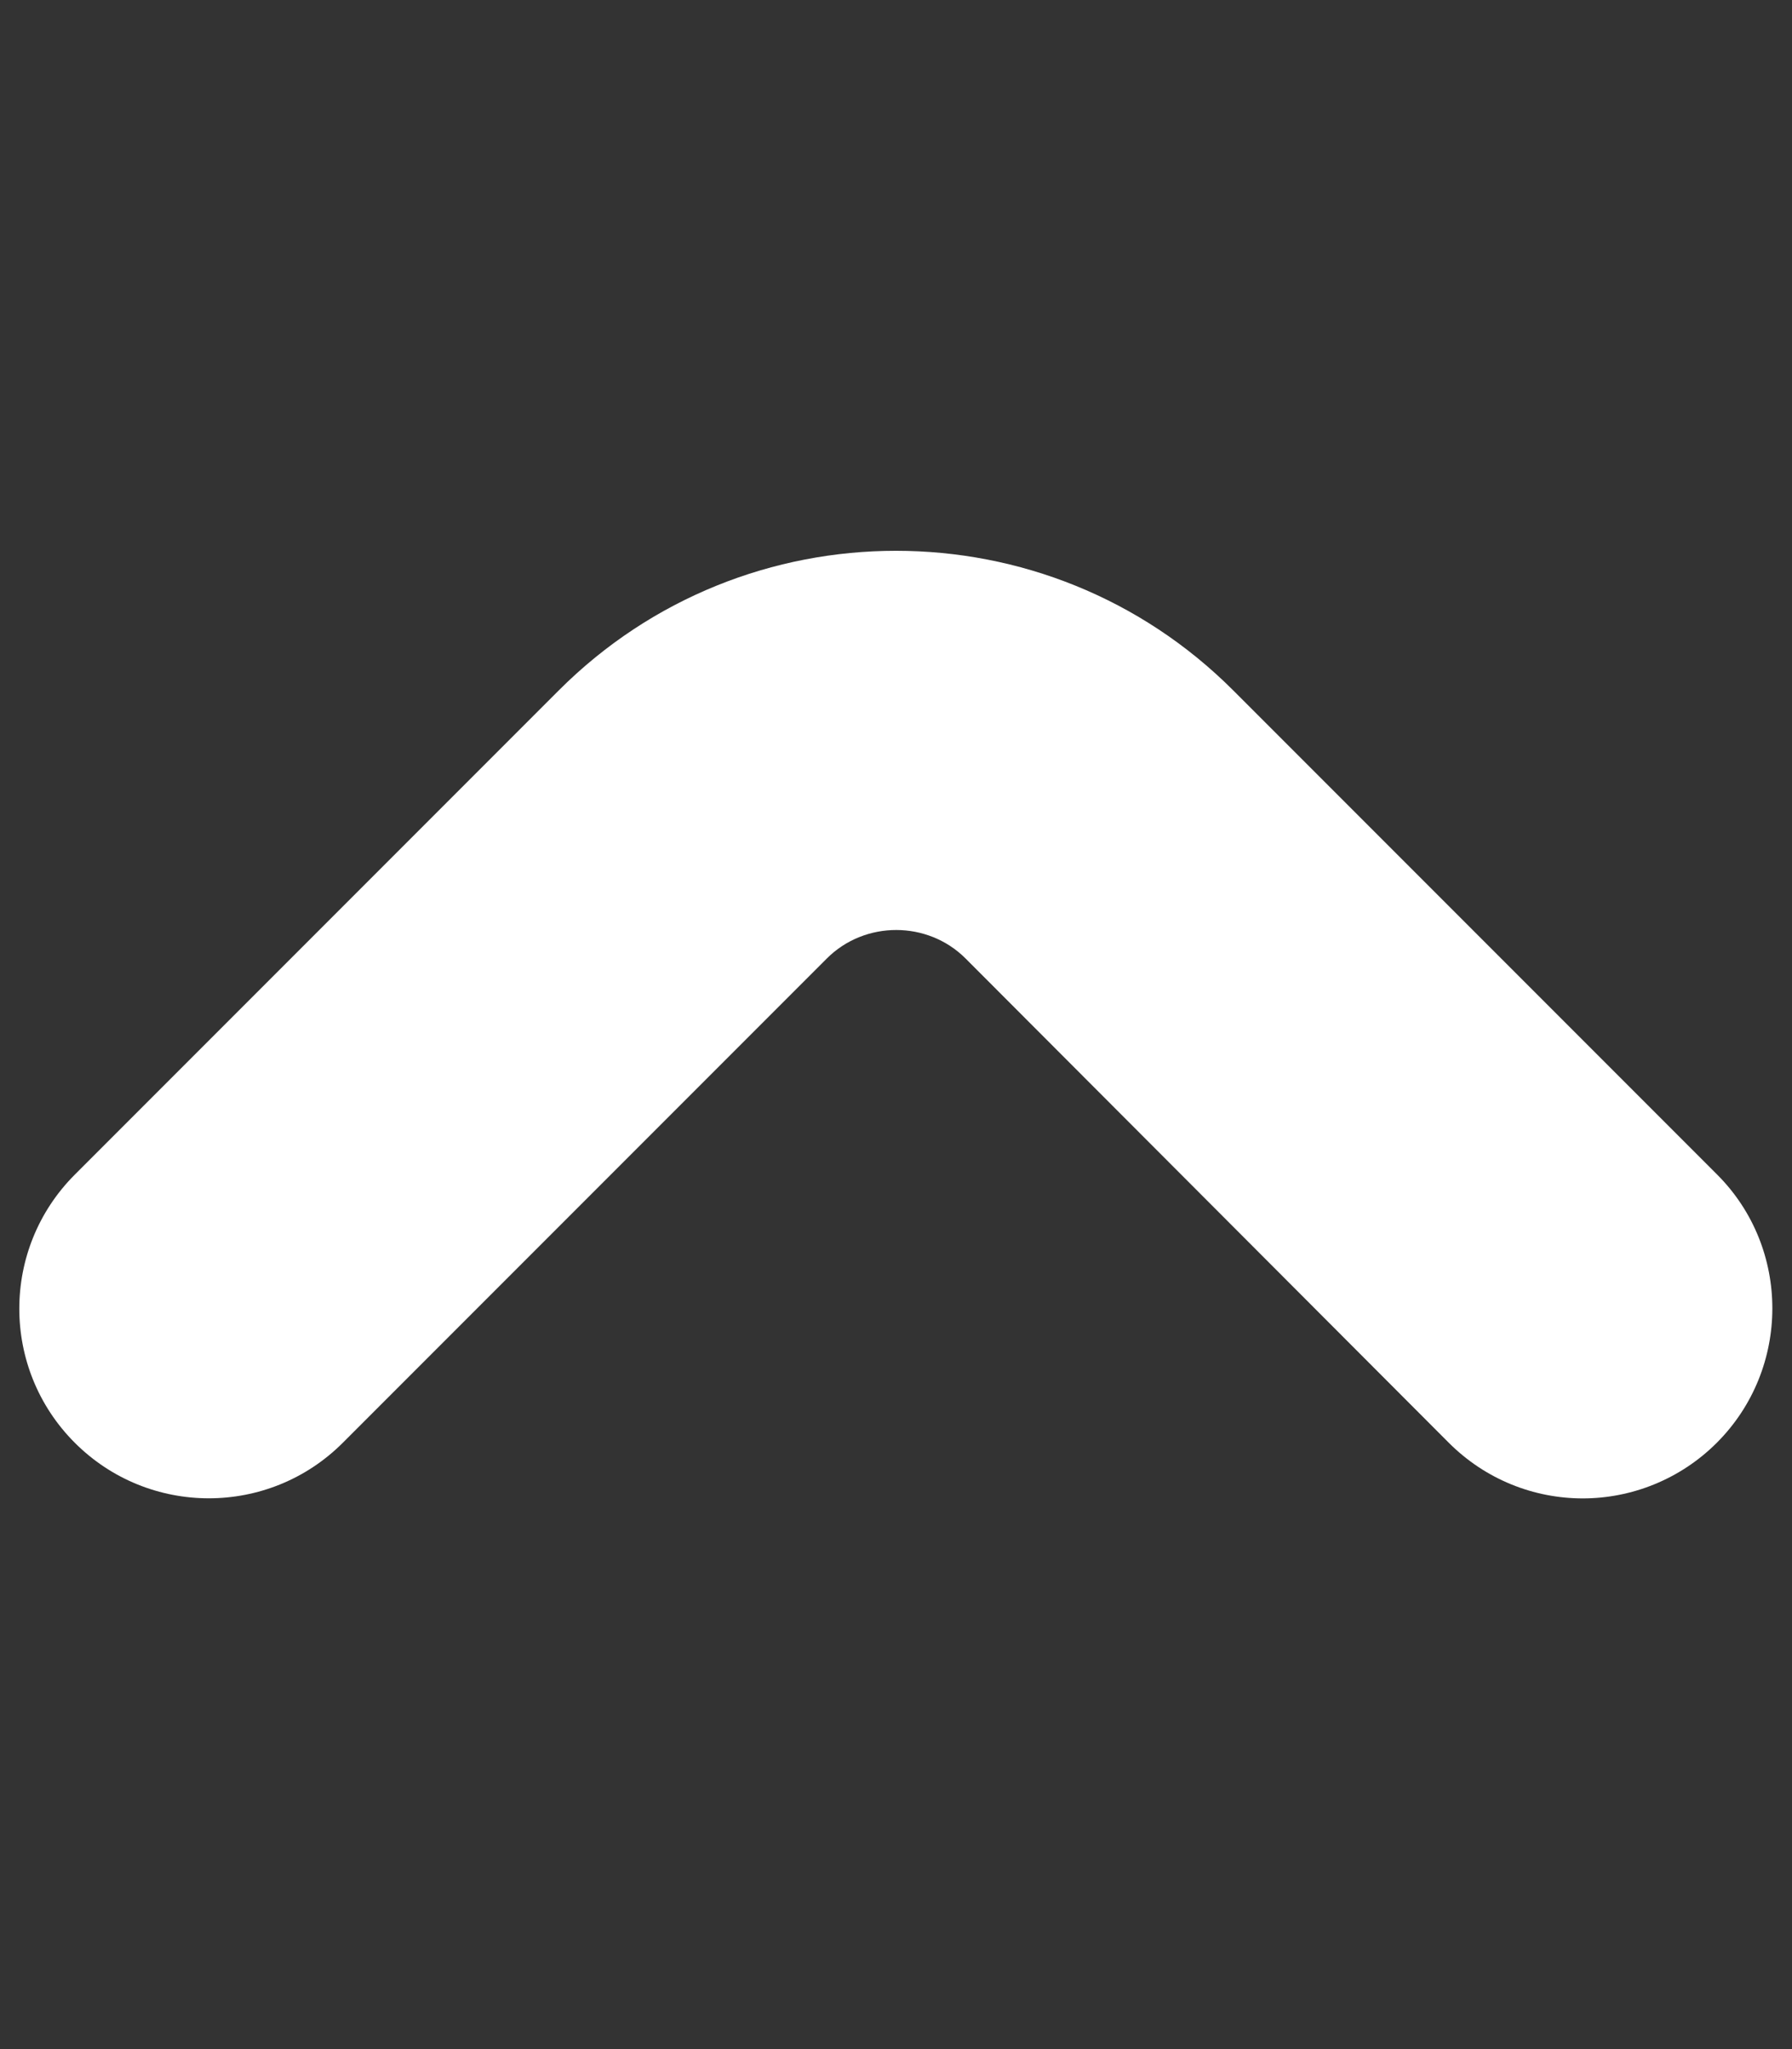
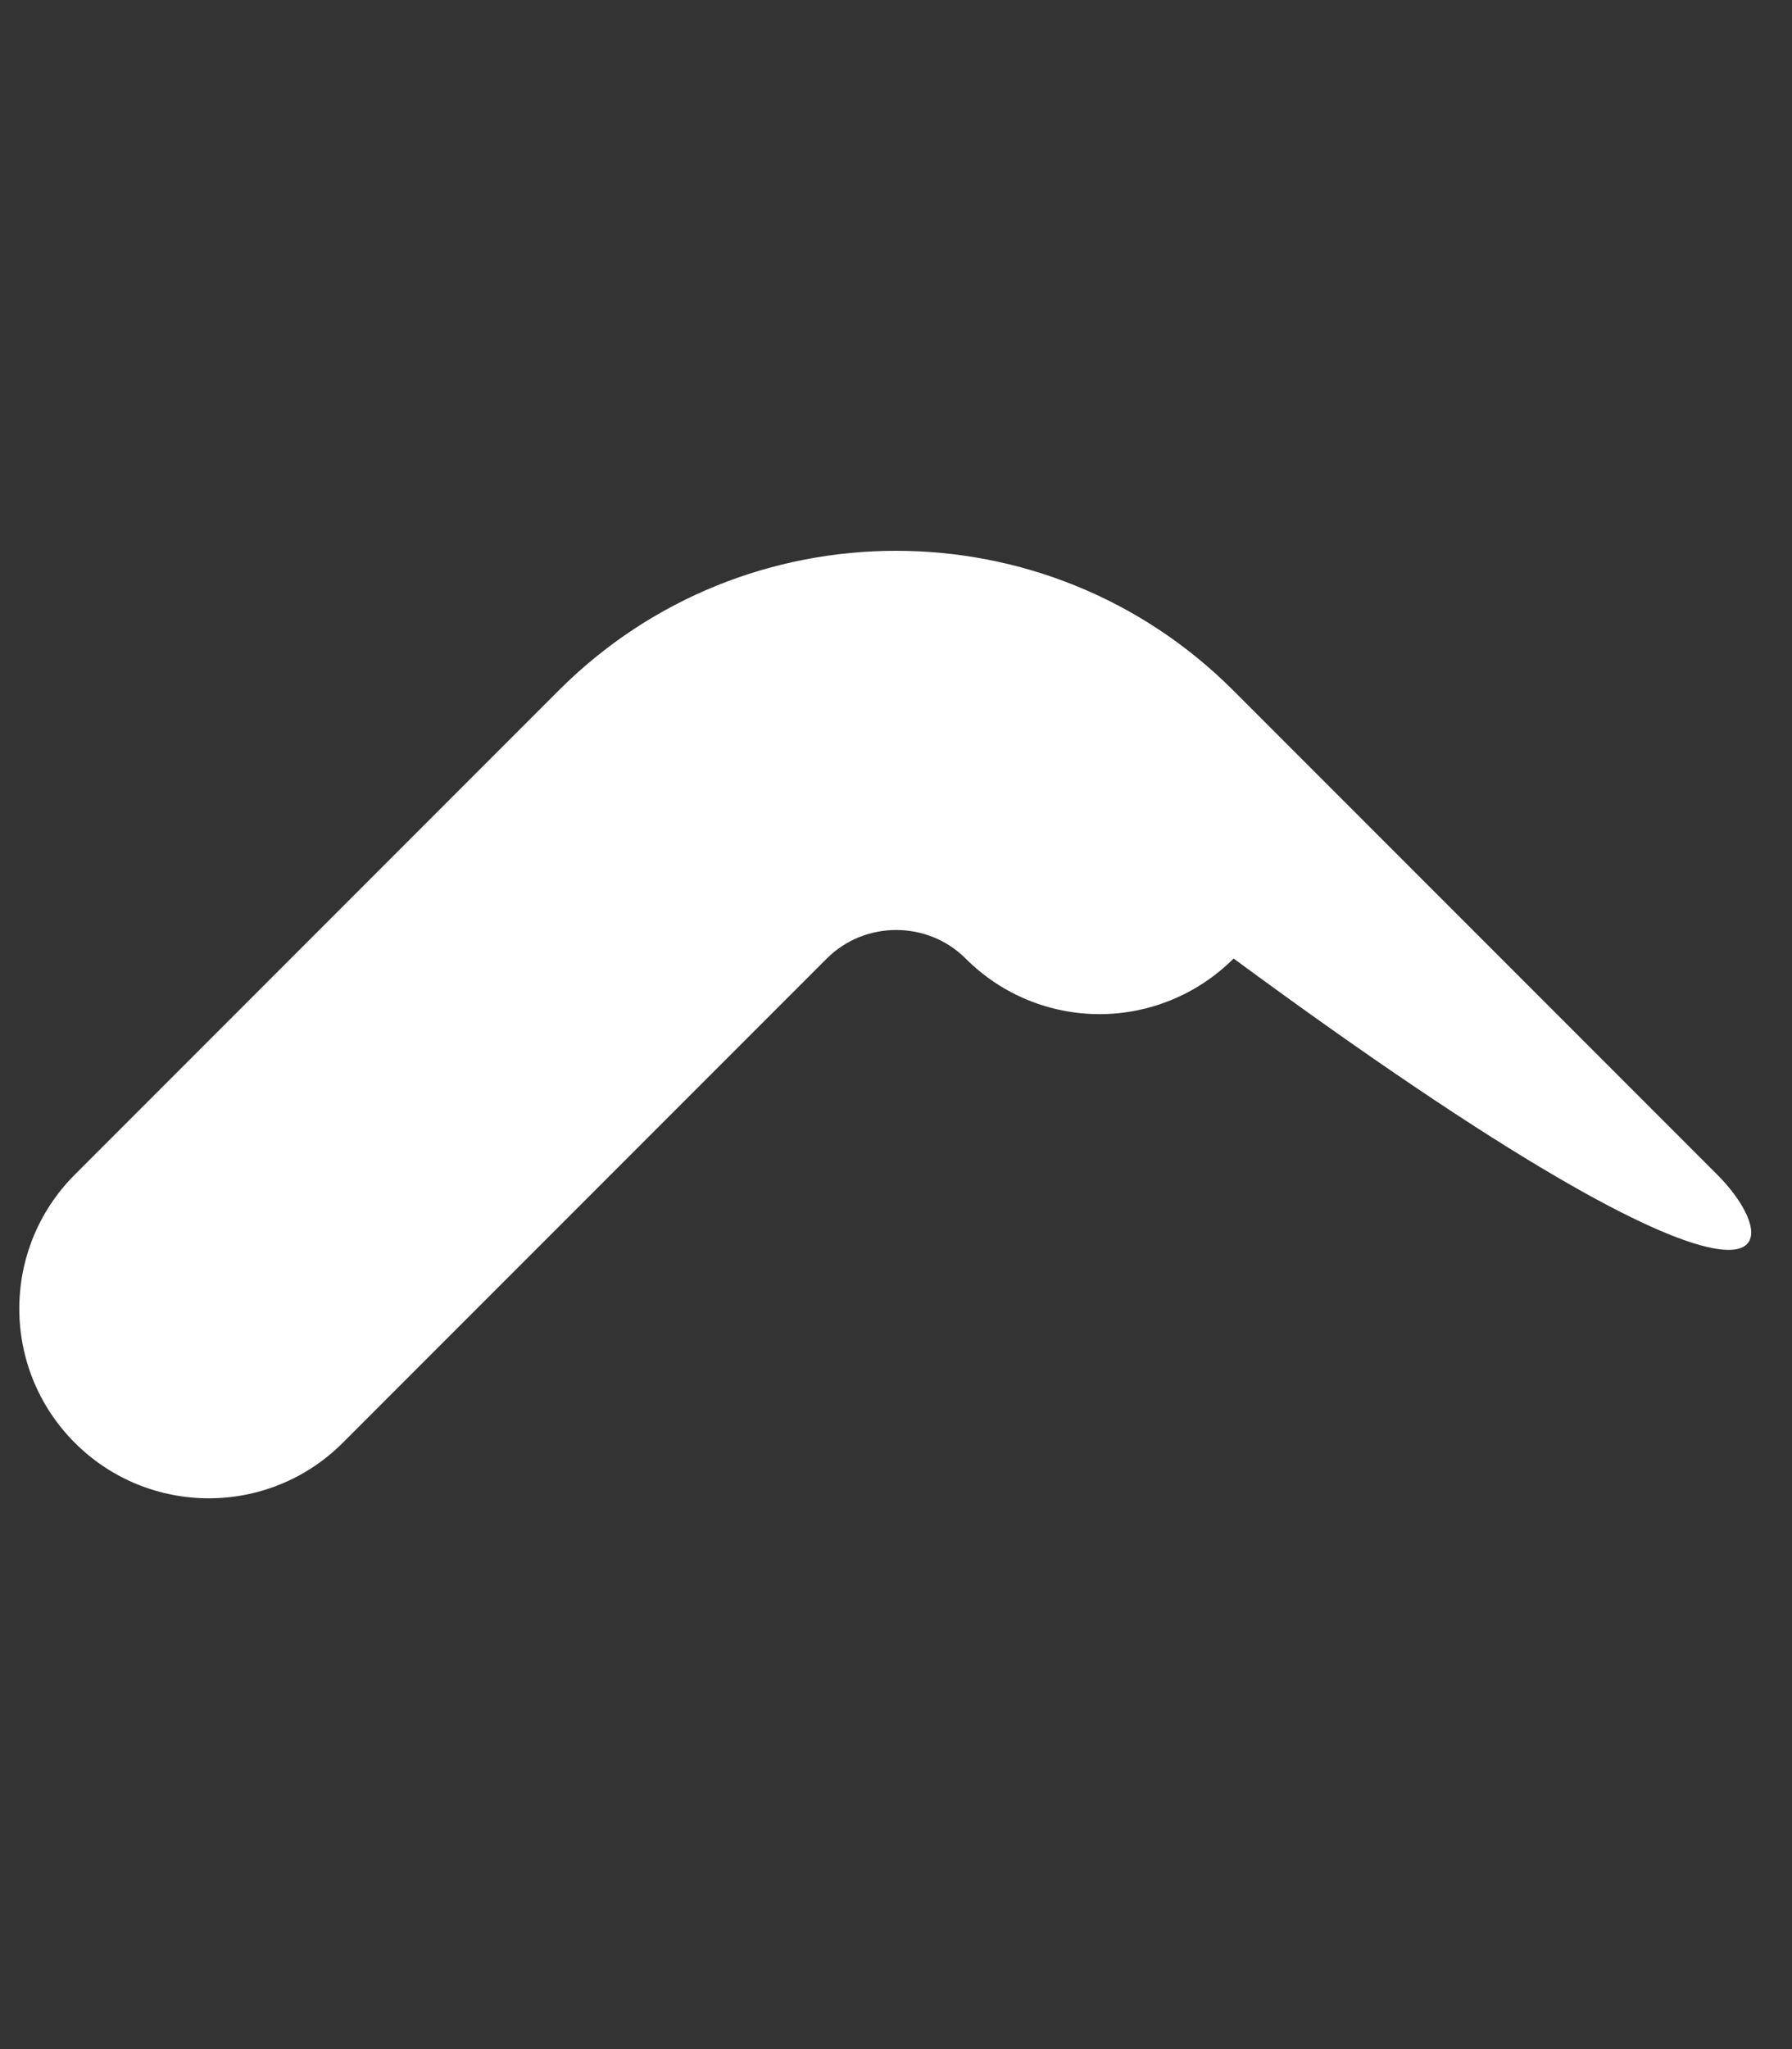
<svg xmlns="http://www.w3.org/2000/svg" version="1.1" id="Réteg_1" x="0px" y="0px" viewBox="0 0 448 512" style="enable-background:new 0 0 448 512;" xml:space="preserve">
  <rect x="0" y="0" width="448" height="512" fill="#333333" stroke="none" />
  <style type="text/css">
	.st0{fill:#FFFFFF;}
</style>
  <g>
    <g>
-       <path class="st0" d="M429.3,293.5l-121-121c-46.5-46.5-122.1-46.5-168.6,0l-121,121c-18.5,18.5-18.5,48.5,0,67    c18.5,18.5,48.5,18.5,67,0l121-121c9.5-9.5,25.2-9.5,34.7,0l120.8,121c9.2,9.2,21.3,13.9,33.5,13.9c12.1,0,24.3-4.7,33.5-13.9    C447.7,342,447.7,311.9,429.3,293.5z" />
+       <path class="st0" d="M429.3,293.5l-121-121c-46.5-46.5-122.1-46.5-168.6,0l-121,121c-18.5,18.5-18.5,48.5,0,67    c18.5,18.5,48.5,18.5,67,0l121-121c9.5-9.5,25.2-9.5,34.7,0c9.2,9.2,21.3,13.9,33.5,13.9c12.1,0,24.3-4.7,33.5-13.9    C447.7,342,447.7,311.9,429.3,293.5z" />
    </g>
  </g>
</svg>